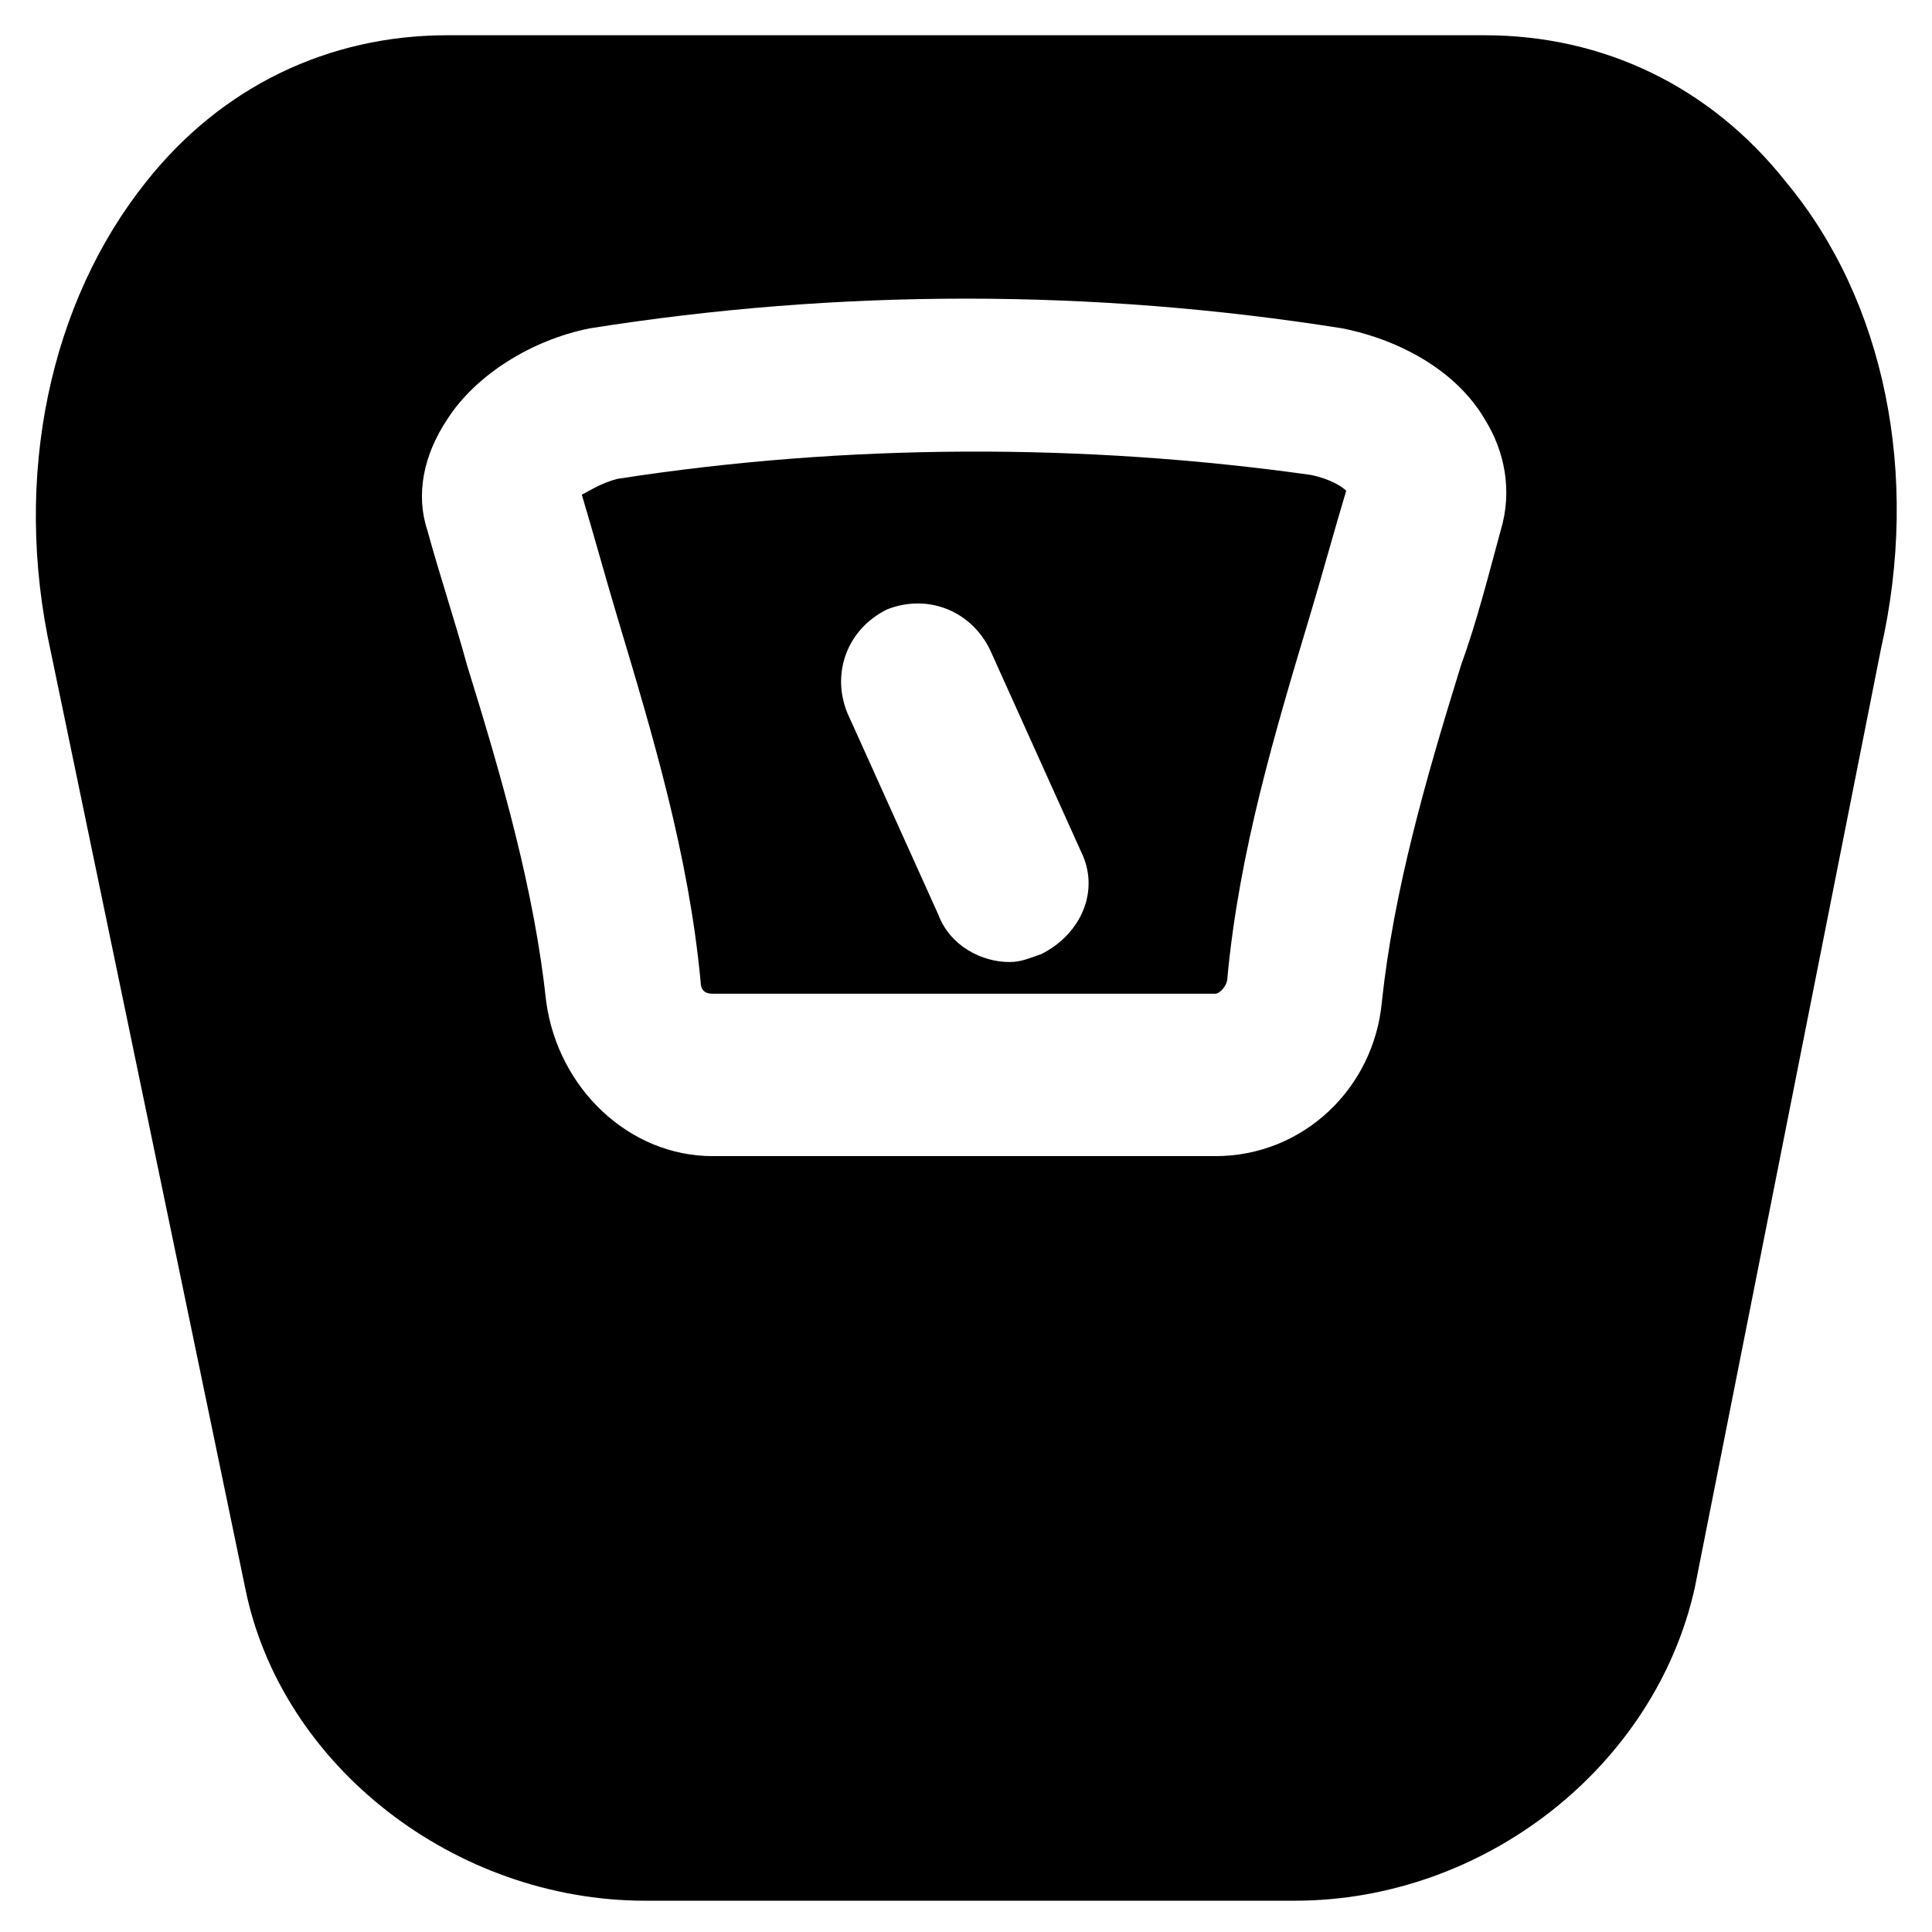
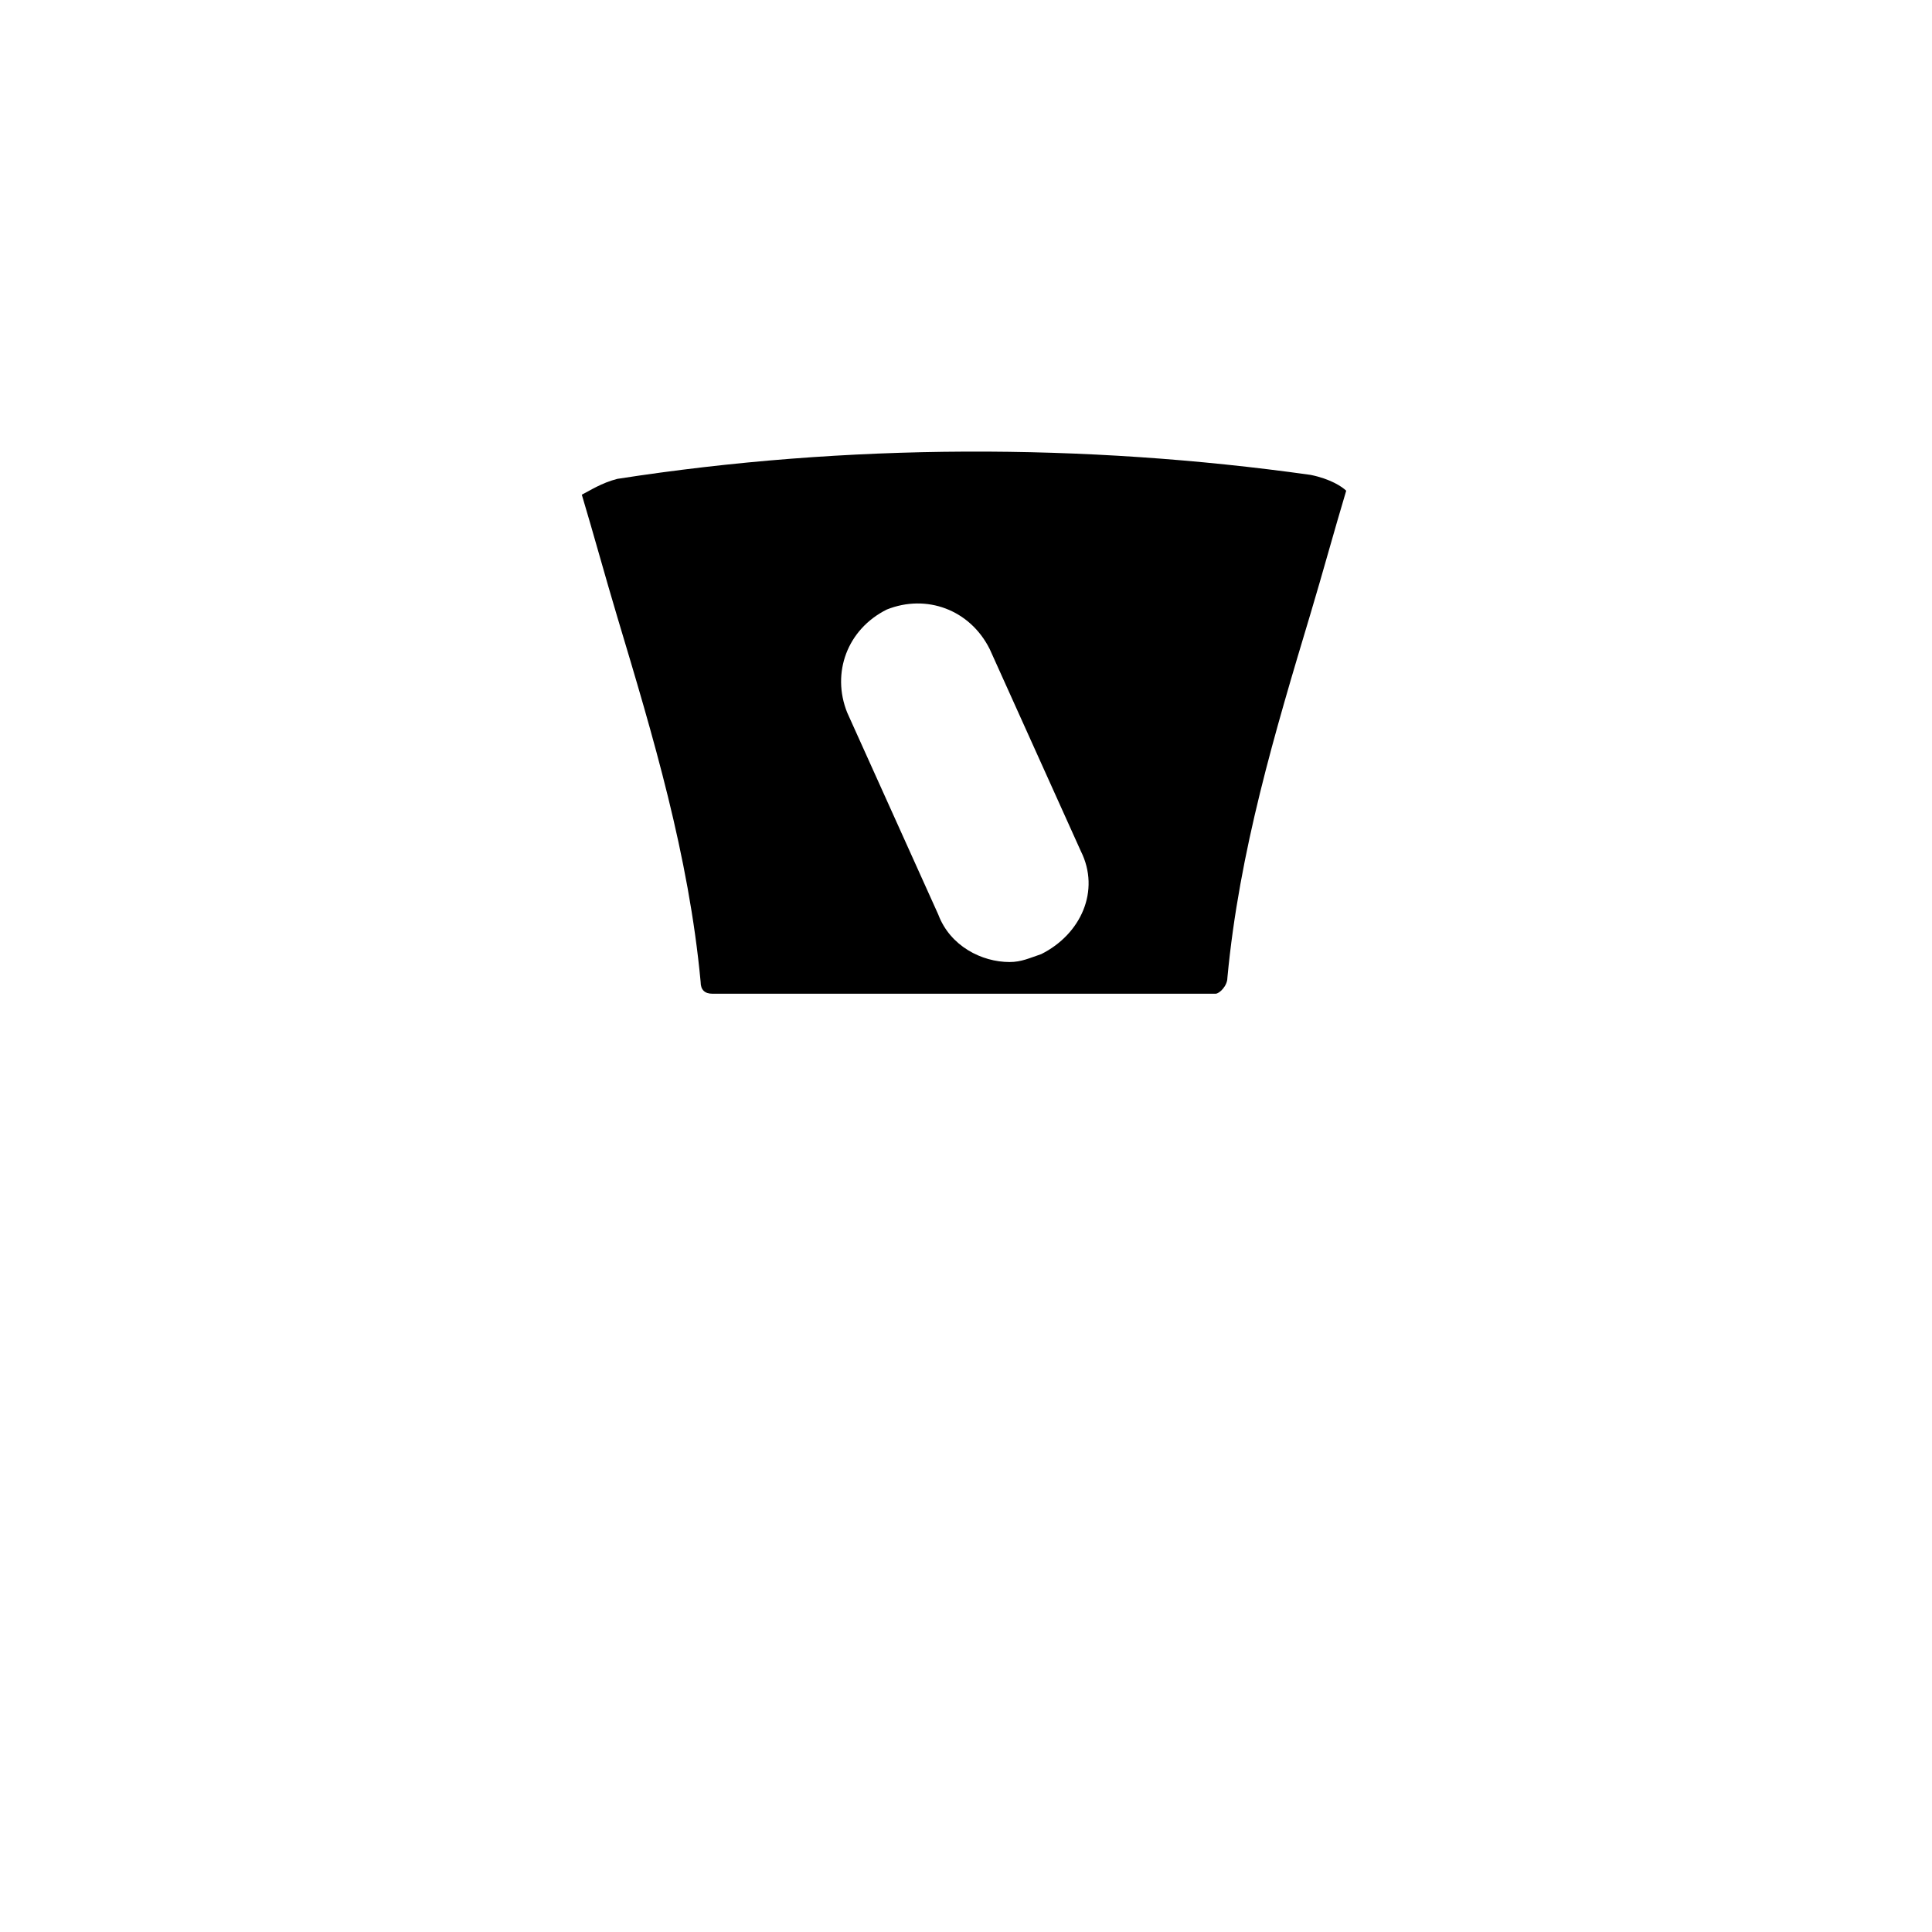
<svg xmlns="http://www.w3.org/2000/svg" fill="#000000" width="800px" height="800px" version="1.1" viewBox="144 144 512 512">
  <g>
    <path d="m307.63 270.9c-4.199 1.051-7.348 3.148-9.445 4.199 3.148 10.496 6.297 22.043 9.445 32.539 9.445 31.488 18.895 62.977 22.043 96.562 0 2.098 1.051 3.148 3.148 3.148h133.3c1.051 0 3.148-2.098 3.148-4.199 3.148-33.586 12.594-65.074 22.043-96.562 3.148-10.496 6.297-22.043 9.445-32.539-1.051-1.051-4.199-3.148-9.445-4.199-59.828-8.398-122.8-8.398-183.68 1.051zm112.31 125.95c-3.148 1.051-5.246 2.098-8.398 2.098-7.348 0-15.742-4.199-18.895-12.594l-24.141-53.531c-4.199-10.496 0-22.043 10.496-27.289 10.496-4.199 22.043 0 27.289 10.496l24.141 53.531c5.25 10.492 0.004 22.039-10.492 27.289z" />
-     <path d="m617.27 192.18c-19.941-25.191-48.281-38.836-79.77-38.836h-275c-31.488 0-59.828 13.645-79.77 38.836-25.191 31.488-35.688 77.672-25.191 124.9l51.43 247.71c9.445 47.23 55.629 82.918 106.01 82.918h172.14c50.383 0 95.516-35.688 106.01-82.918l49.328-248.75c10.496-46.184 1.051-92.367-25.191-123.86zm-75.57 92.367c-3.148 11.547-6.297 24.141-10.496 35.688-9.445 30.438-17.844 59.828-20.992 89.215-2.098 23.09-20.992 40.934-44.082 40.934h-133.3c-22.043 0-40.934-17.844-44.082-40.934-3.148-29.391-11.547-58.777-20.992-89.215-3.148-11.547-7.348-24.141-10.496-35.688-3.148-9.445-1.051-19.941 5.246-29.391 7.348-11.547 22.043-20.992 37.785-24.141 66.125-10.496 133.3-10.496 199.43 0 15.742 3.148 30.438 11.547 37.785 24.141 5.25 8.398 7.348 18.895 4.199 29.391z" />
  </g>
</svg>